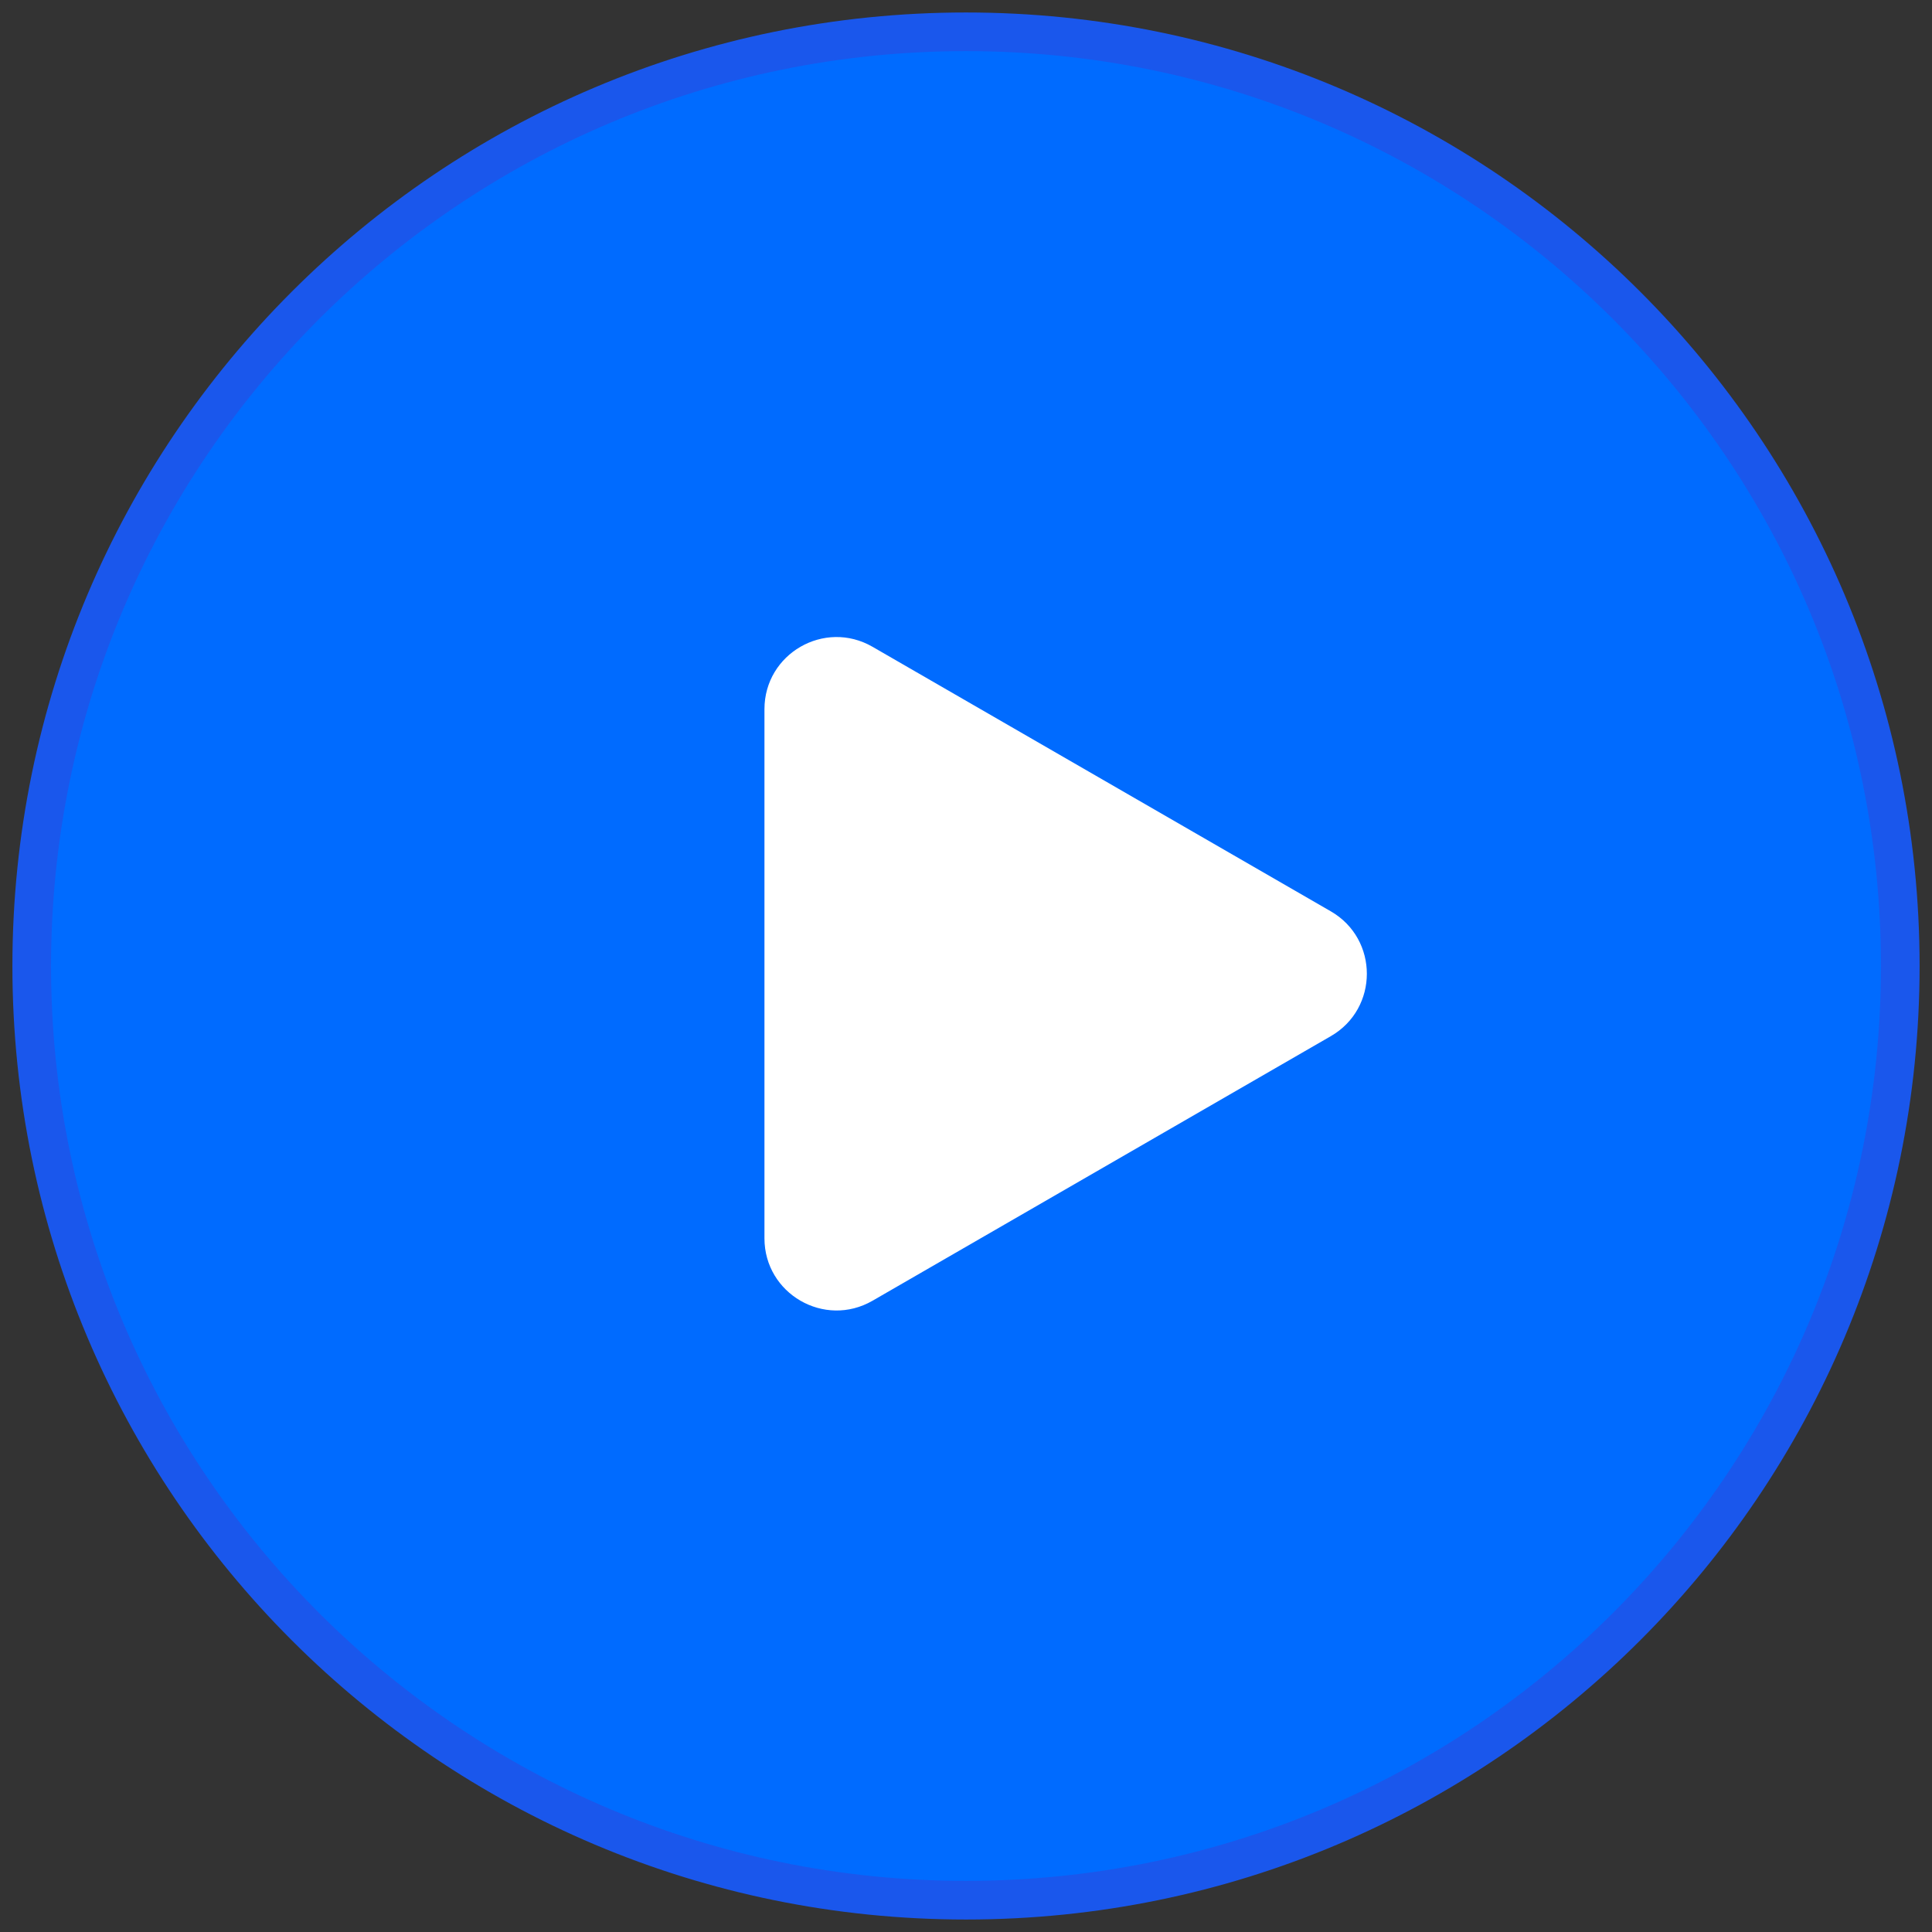
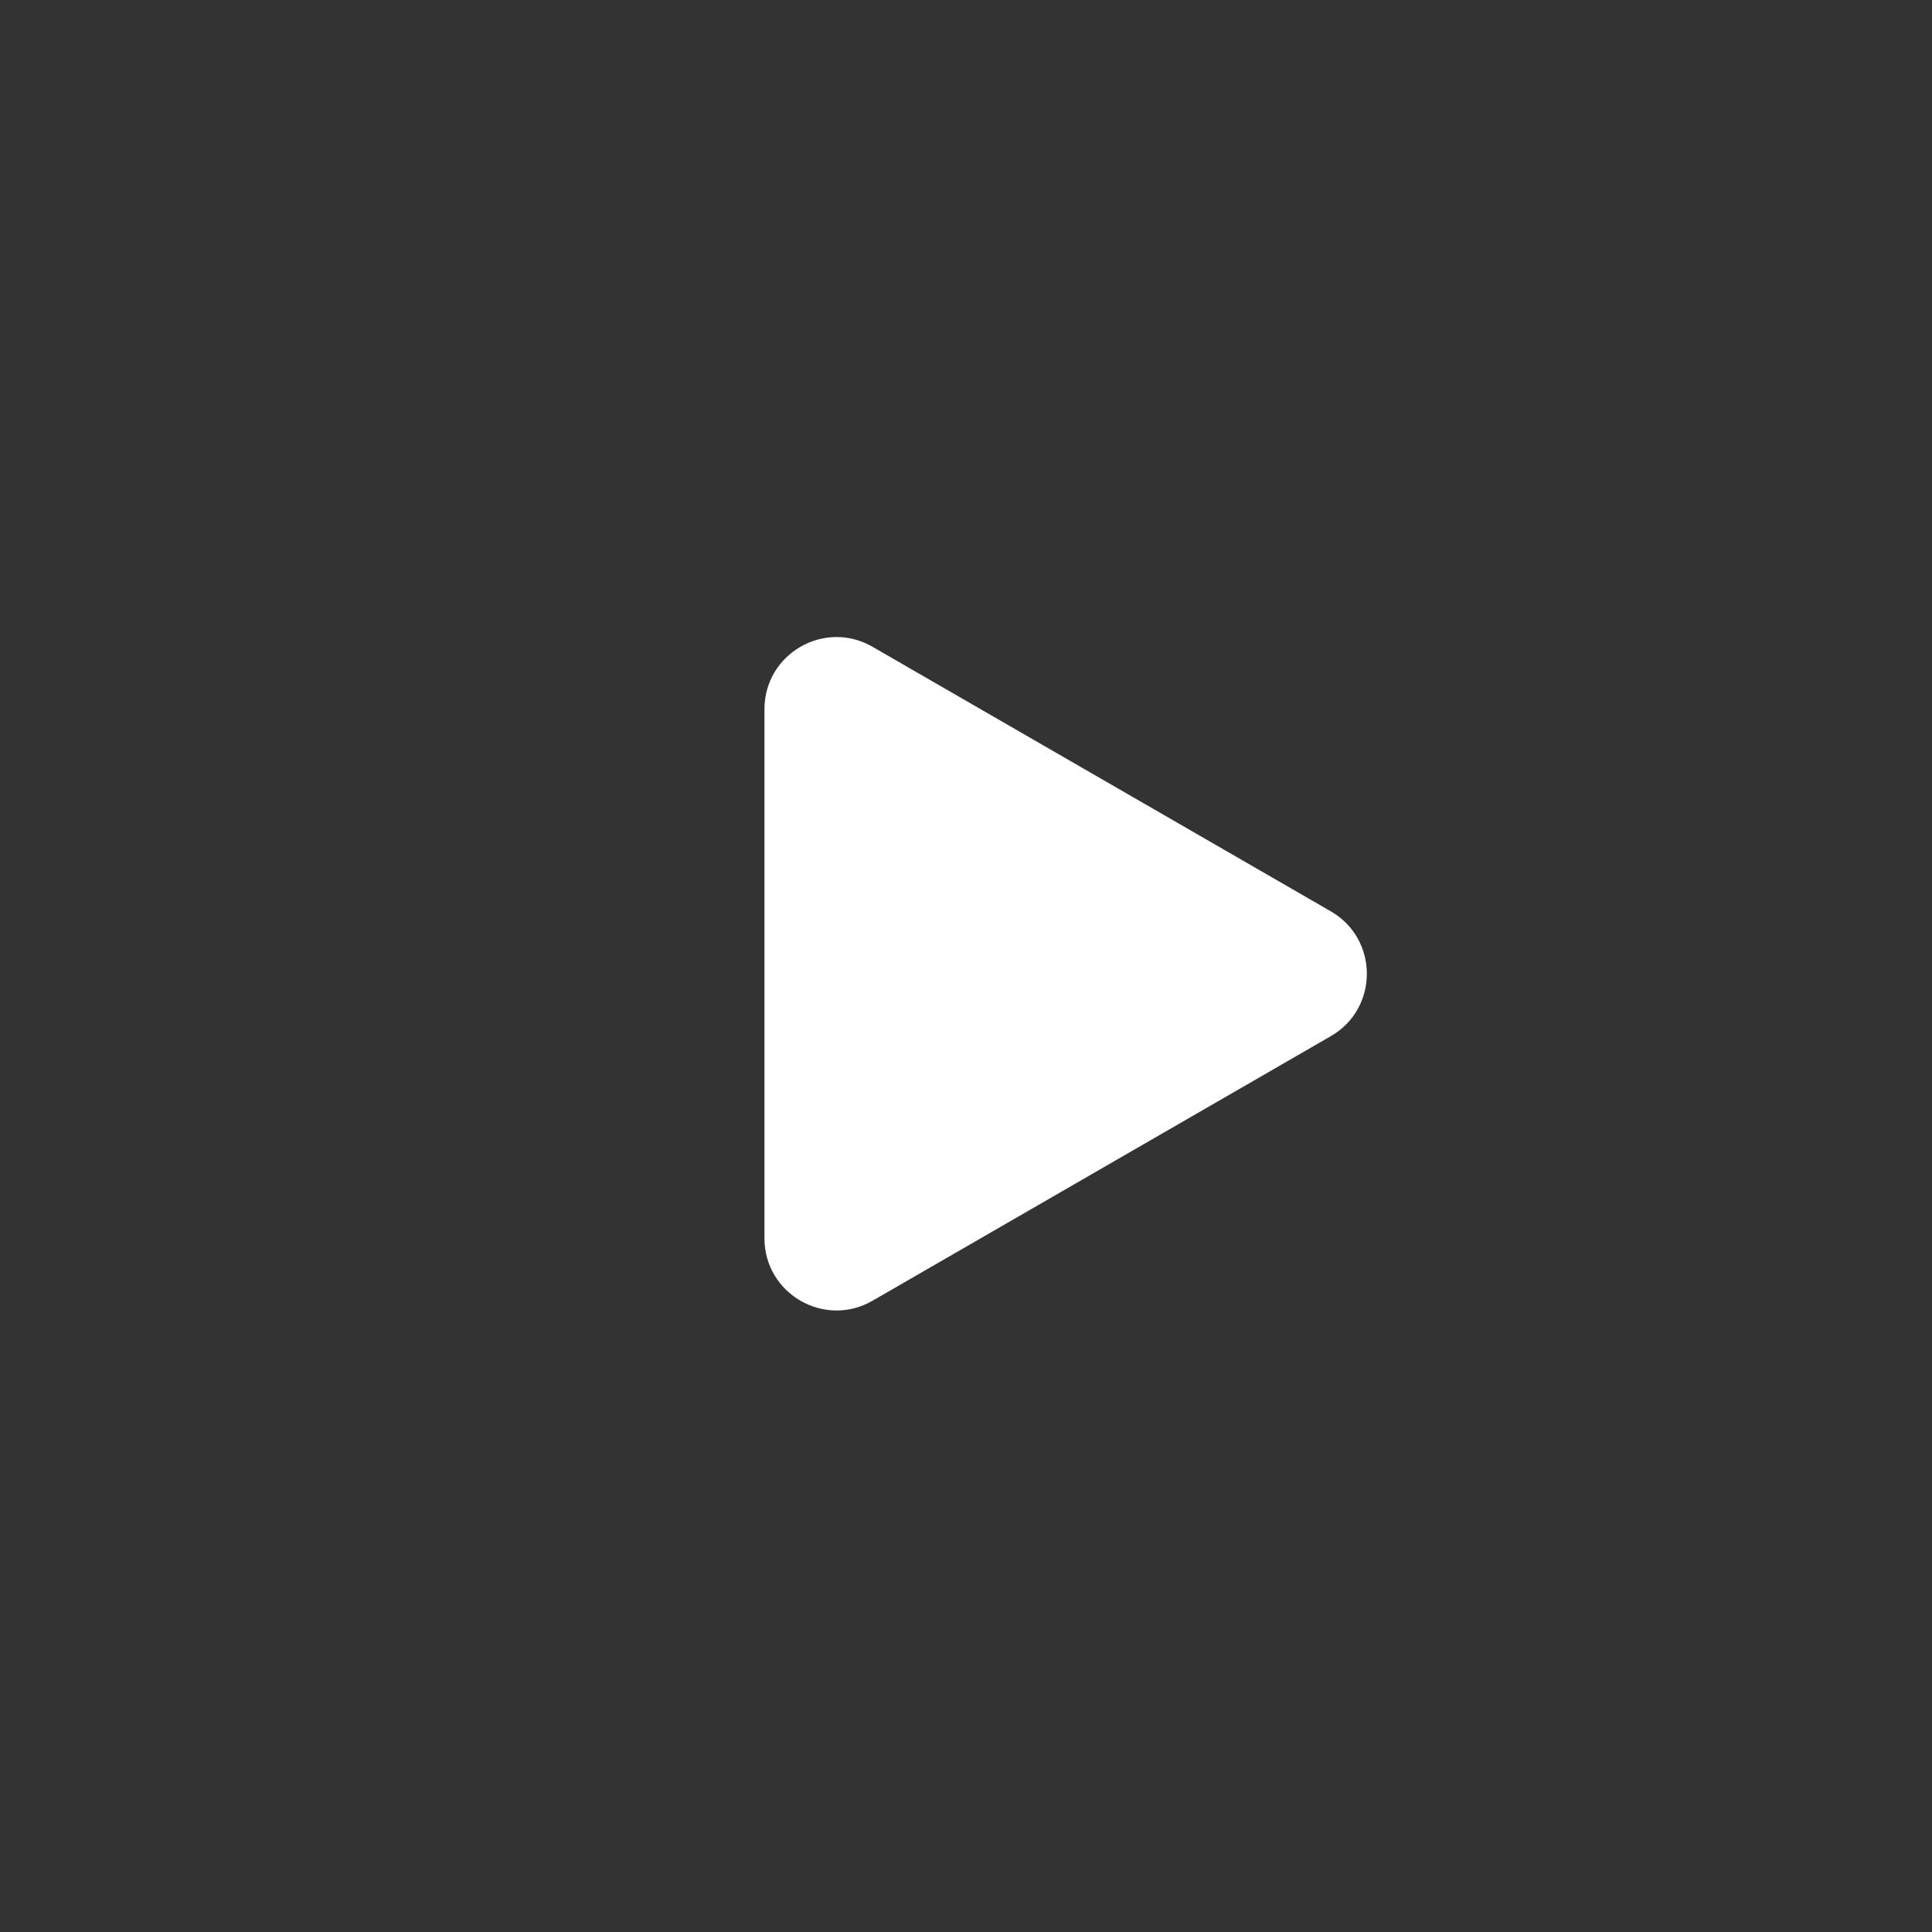
<svg xmlns="http://www.w3.org/2000/svg" width="50" height="50" viewBox="0 0 50 50" fill="none">
  <rect x="0" y="0" width="50" height="50" fill="#333333" stroke="none" />
-   <path d="M49.179 25C49.179 38.353 38.354 49.177 25 49.177C11.646 49.177 0.821 38.353 0.821 25C0.821 11.648 11.646 0.823 25 0.823C38.354 0.823 49.179 11.648 49.179 25Z" fill="#006BFF" stroke="#1A57EC" />
  <path d="M34.441 23.585C35.685 24.303 35.685 26.099 34.441 26.816L22.581 33.663C21.338 34.381 19.784 33.483 19.784 32.047L19.784 18.354C19.784 16.918 21.338 16.021 22.581 16.739L34.441 23.585Z" fill="white" />
</svg>